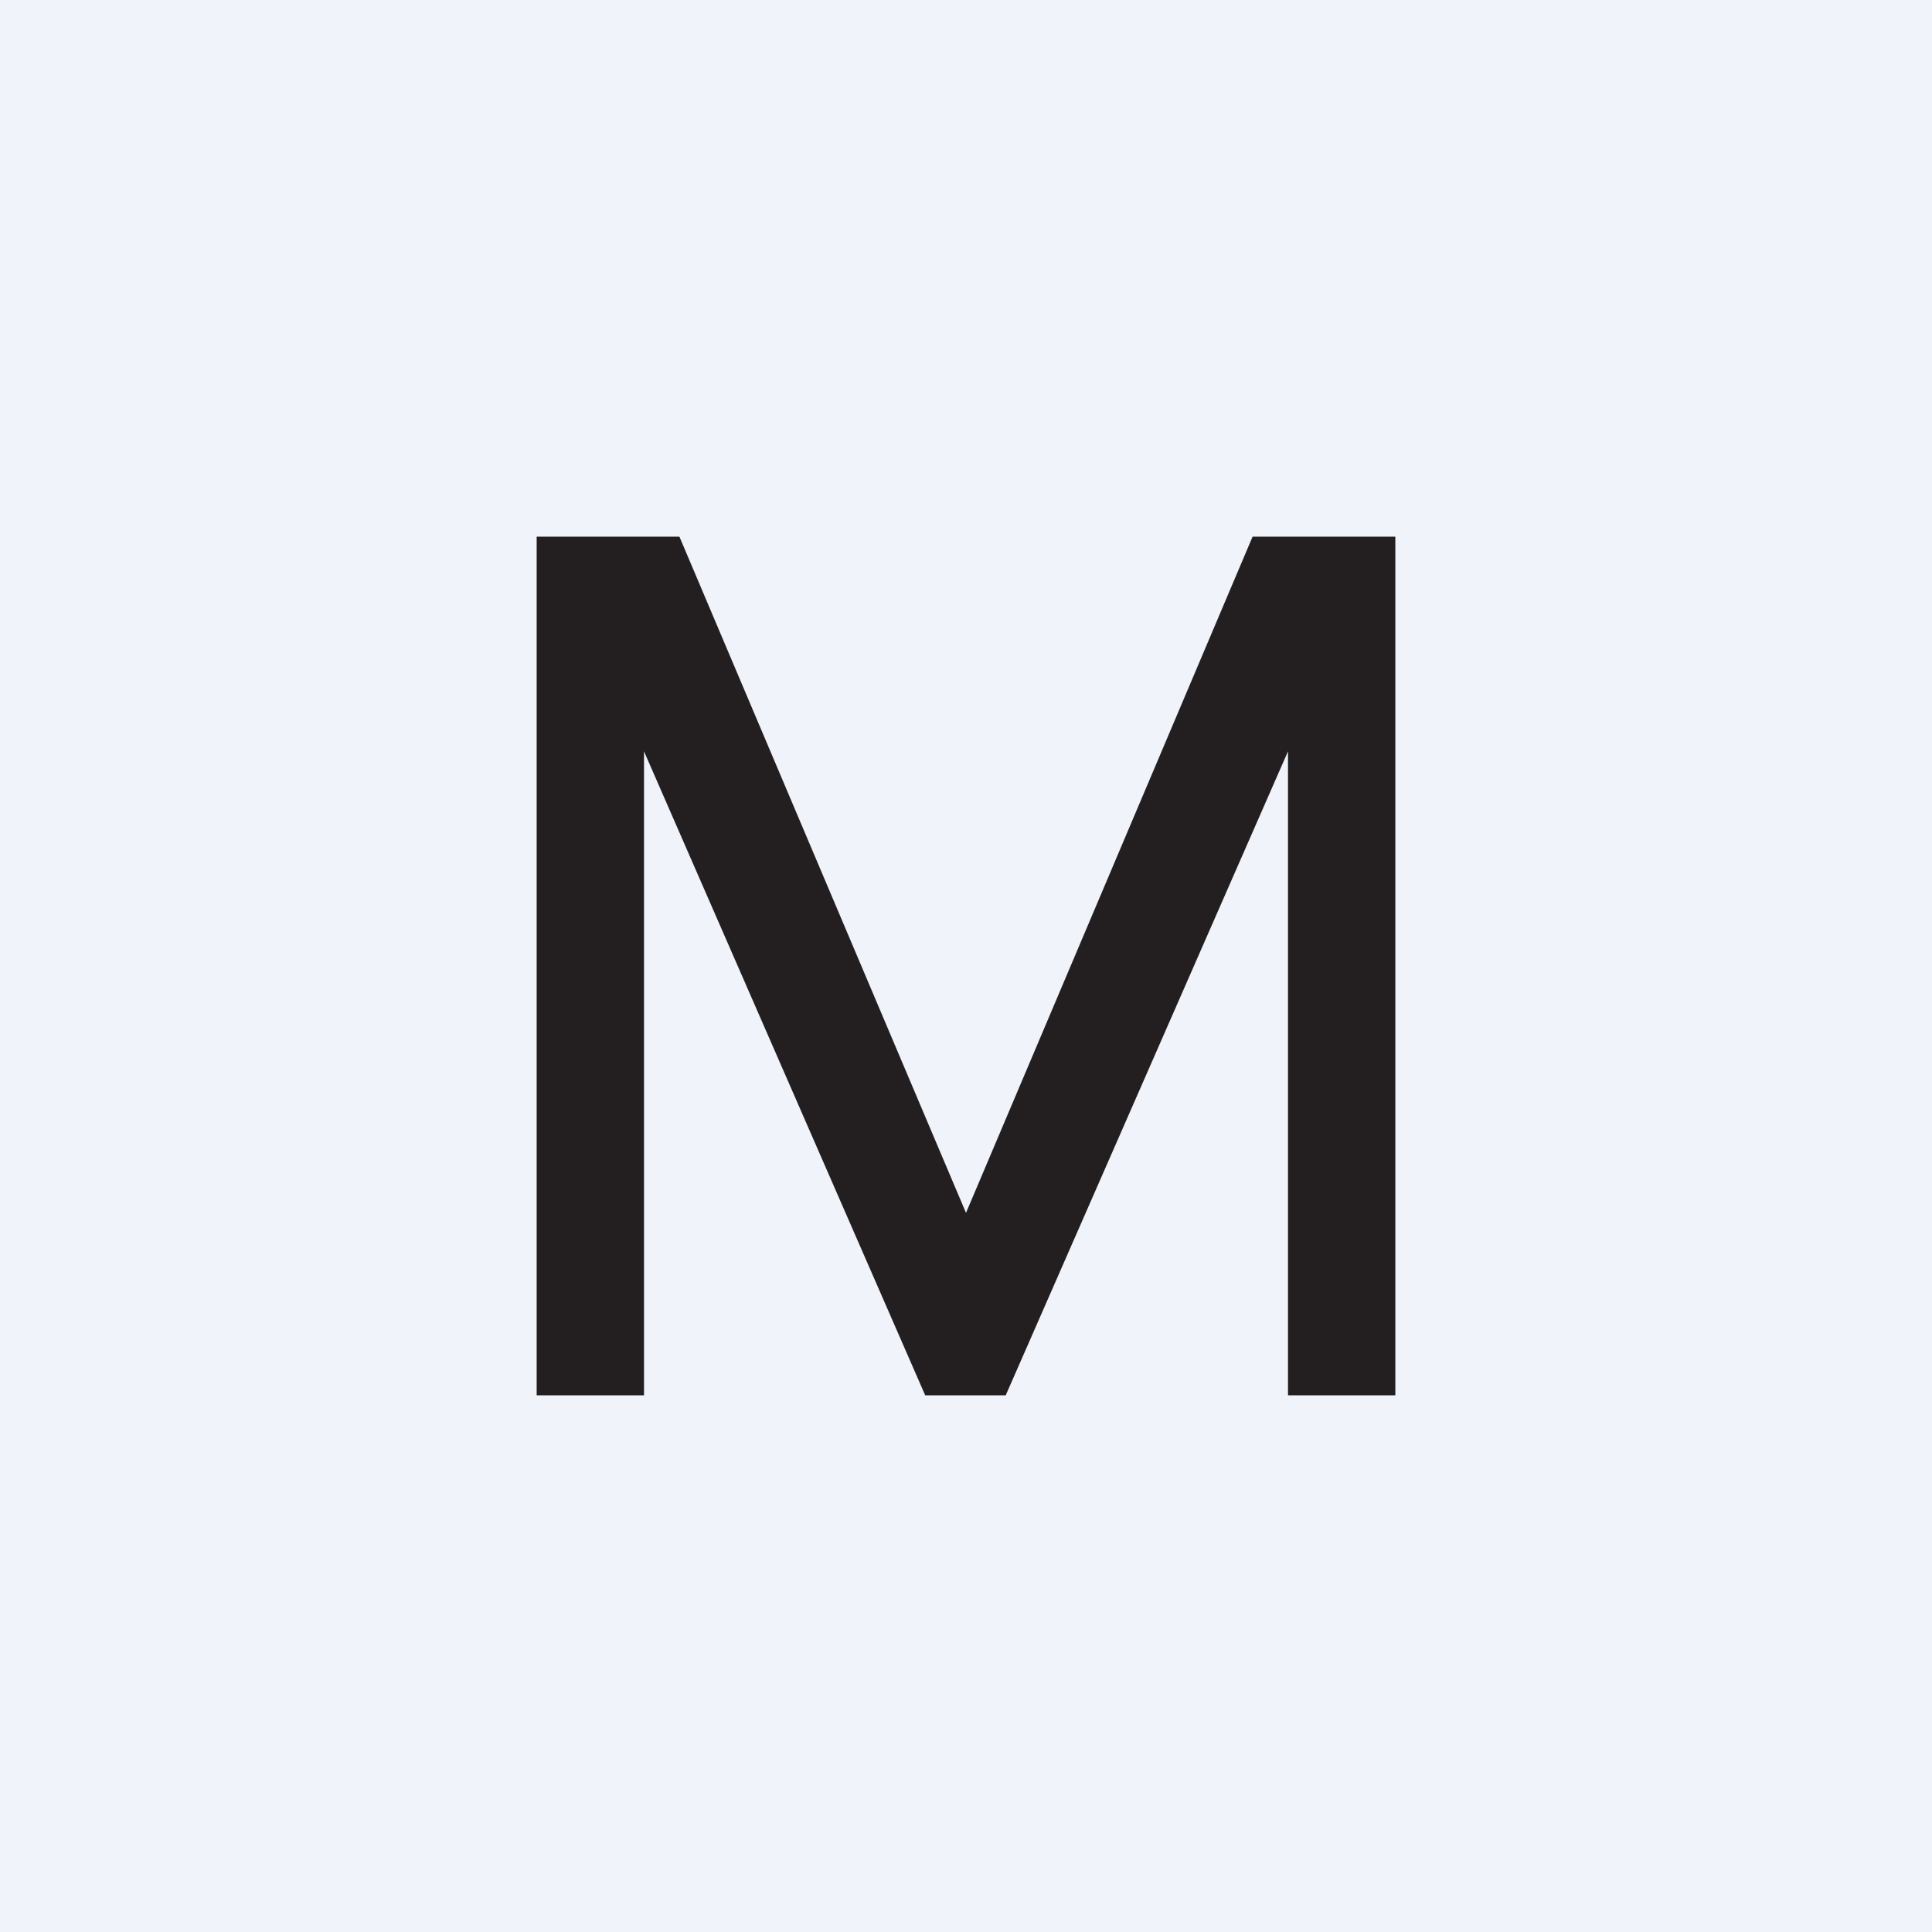
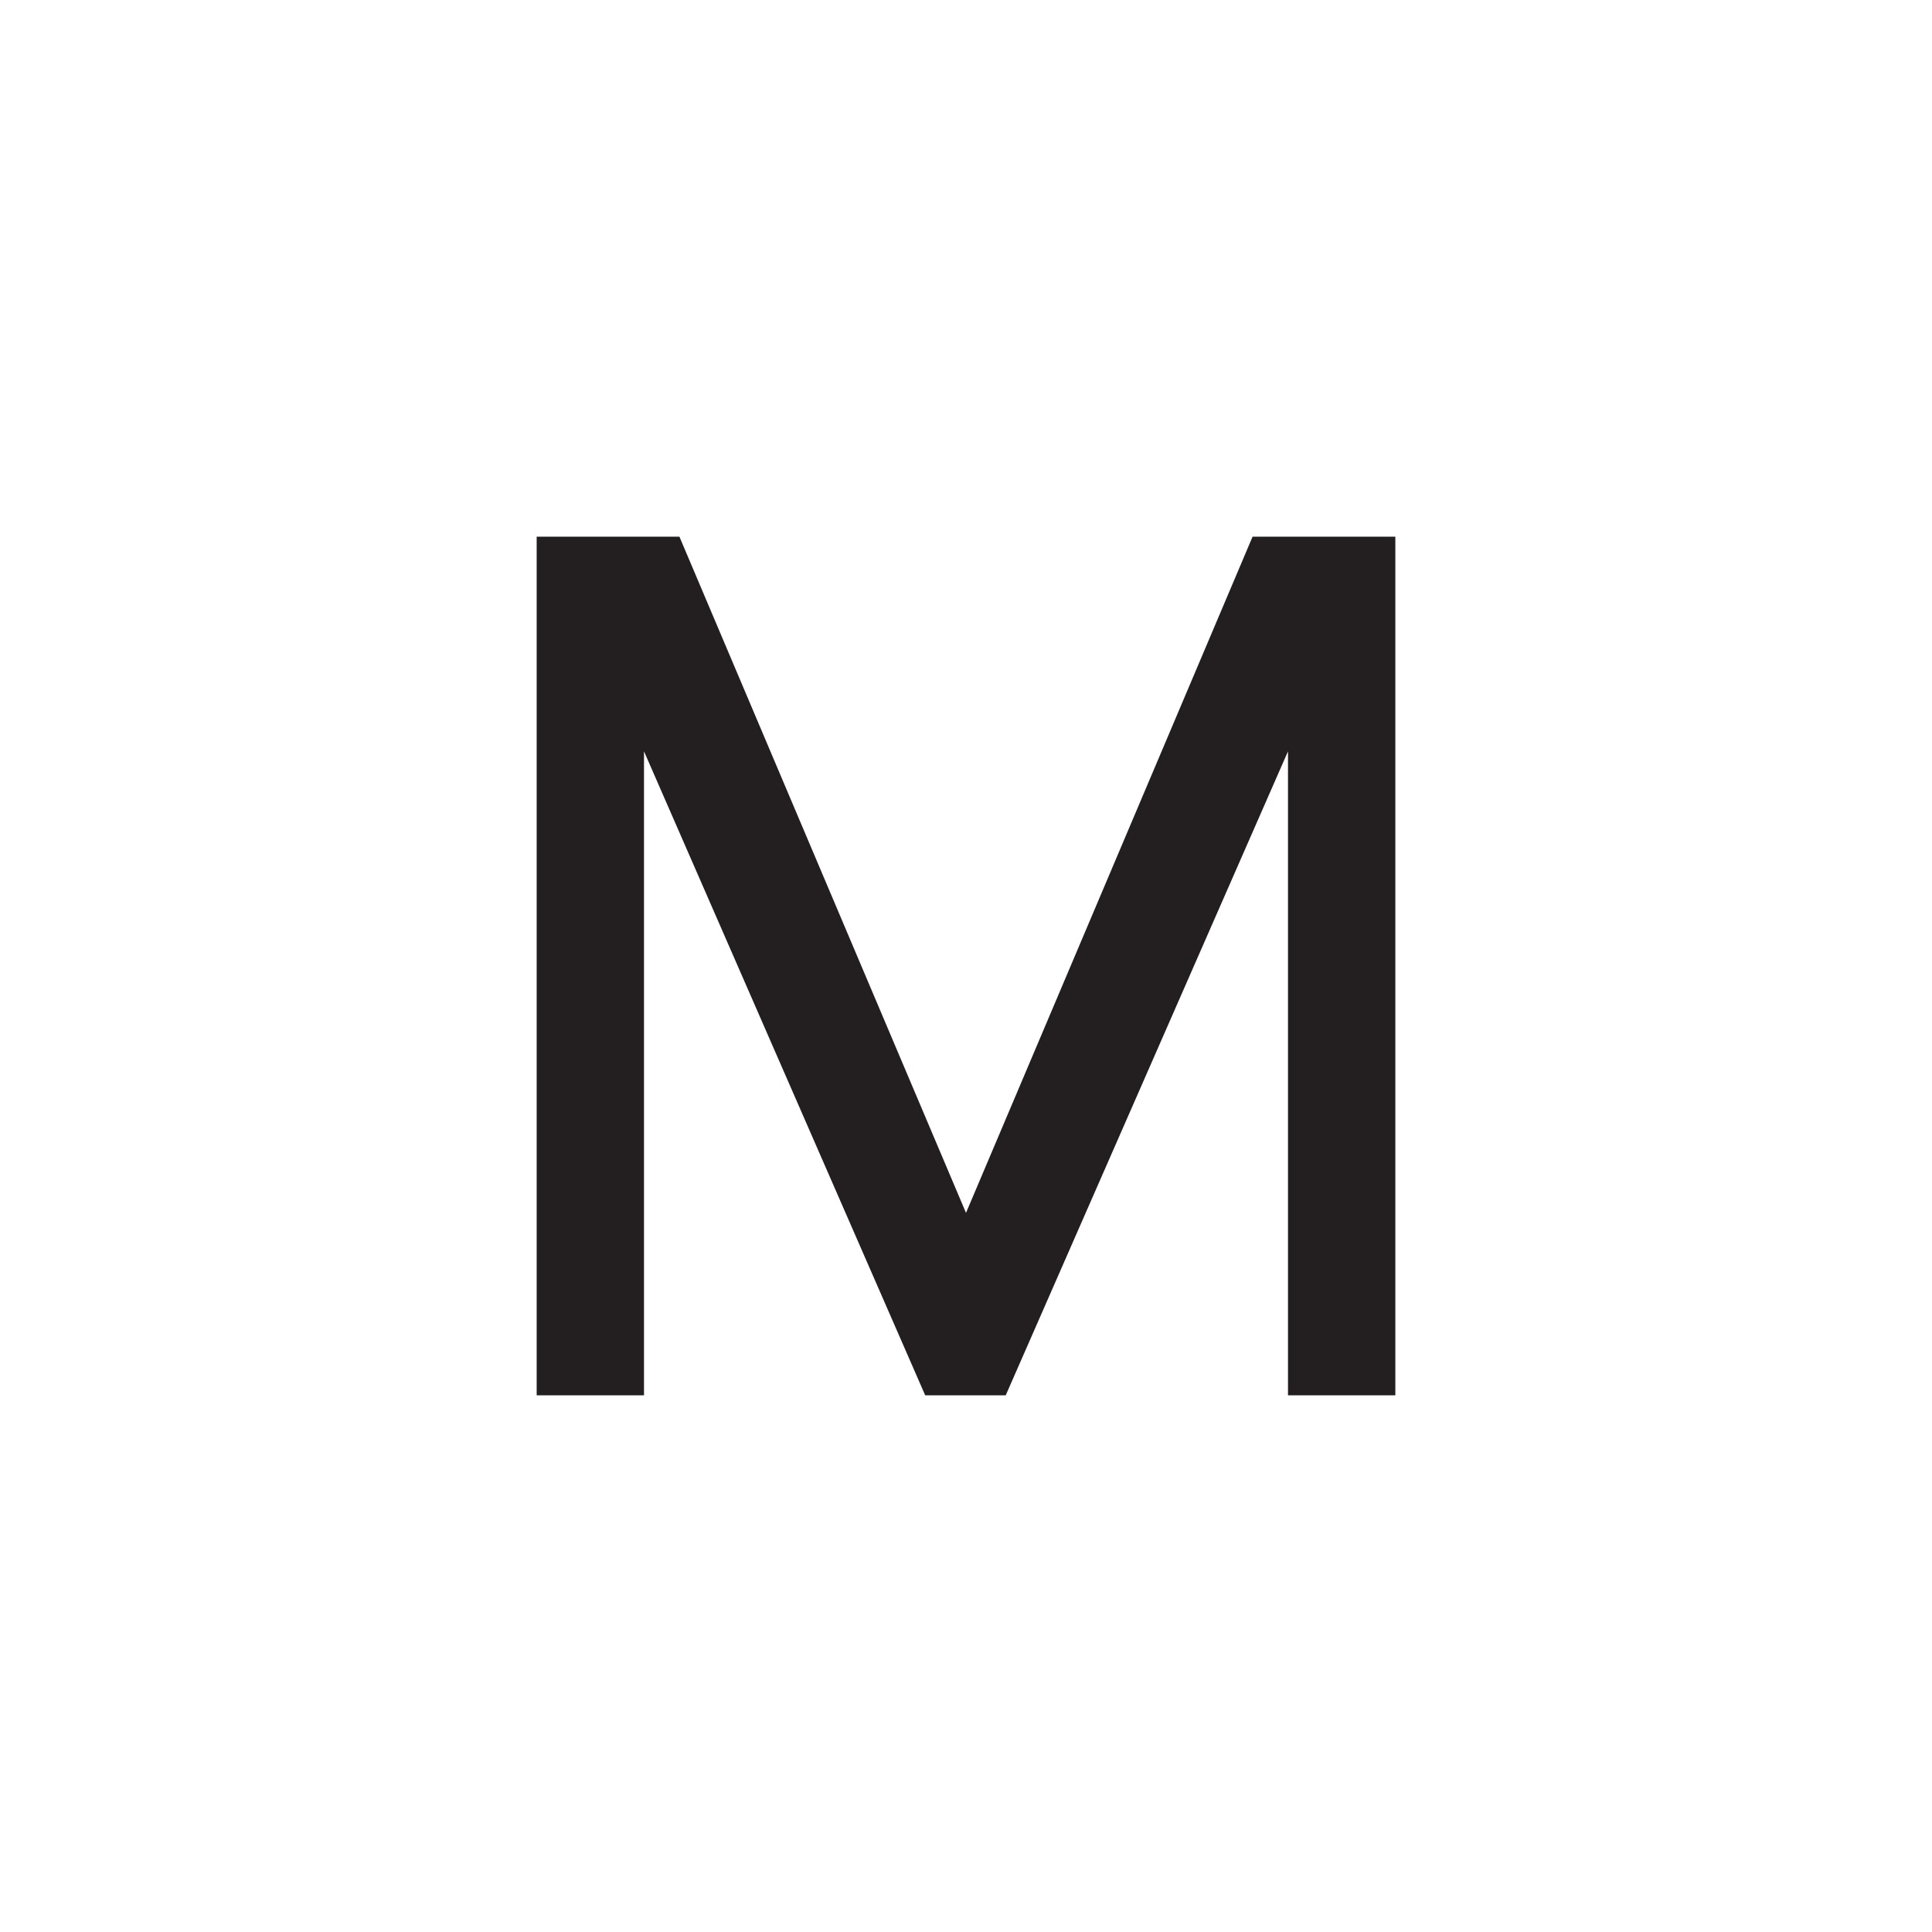
<svg xmlns="http://www.w3.org/2000/svg" width="18" height="18" viewBox="0 0 18 18">
-   <path fill="#F0F3FA" d="M0 0h18v18H0z" />
  <path d="M5 13V5h1.33L9 11.3 11.67 5H13v8h-1V7l-2.63 6h-.75L6 7v6H5Z" fill="#231F20" />
</svg>